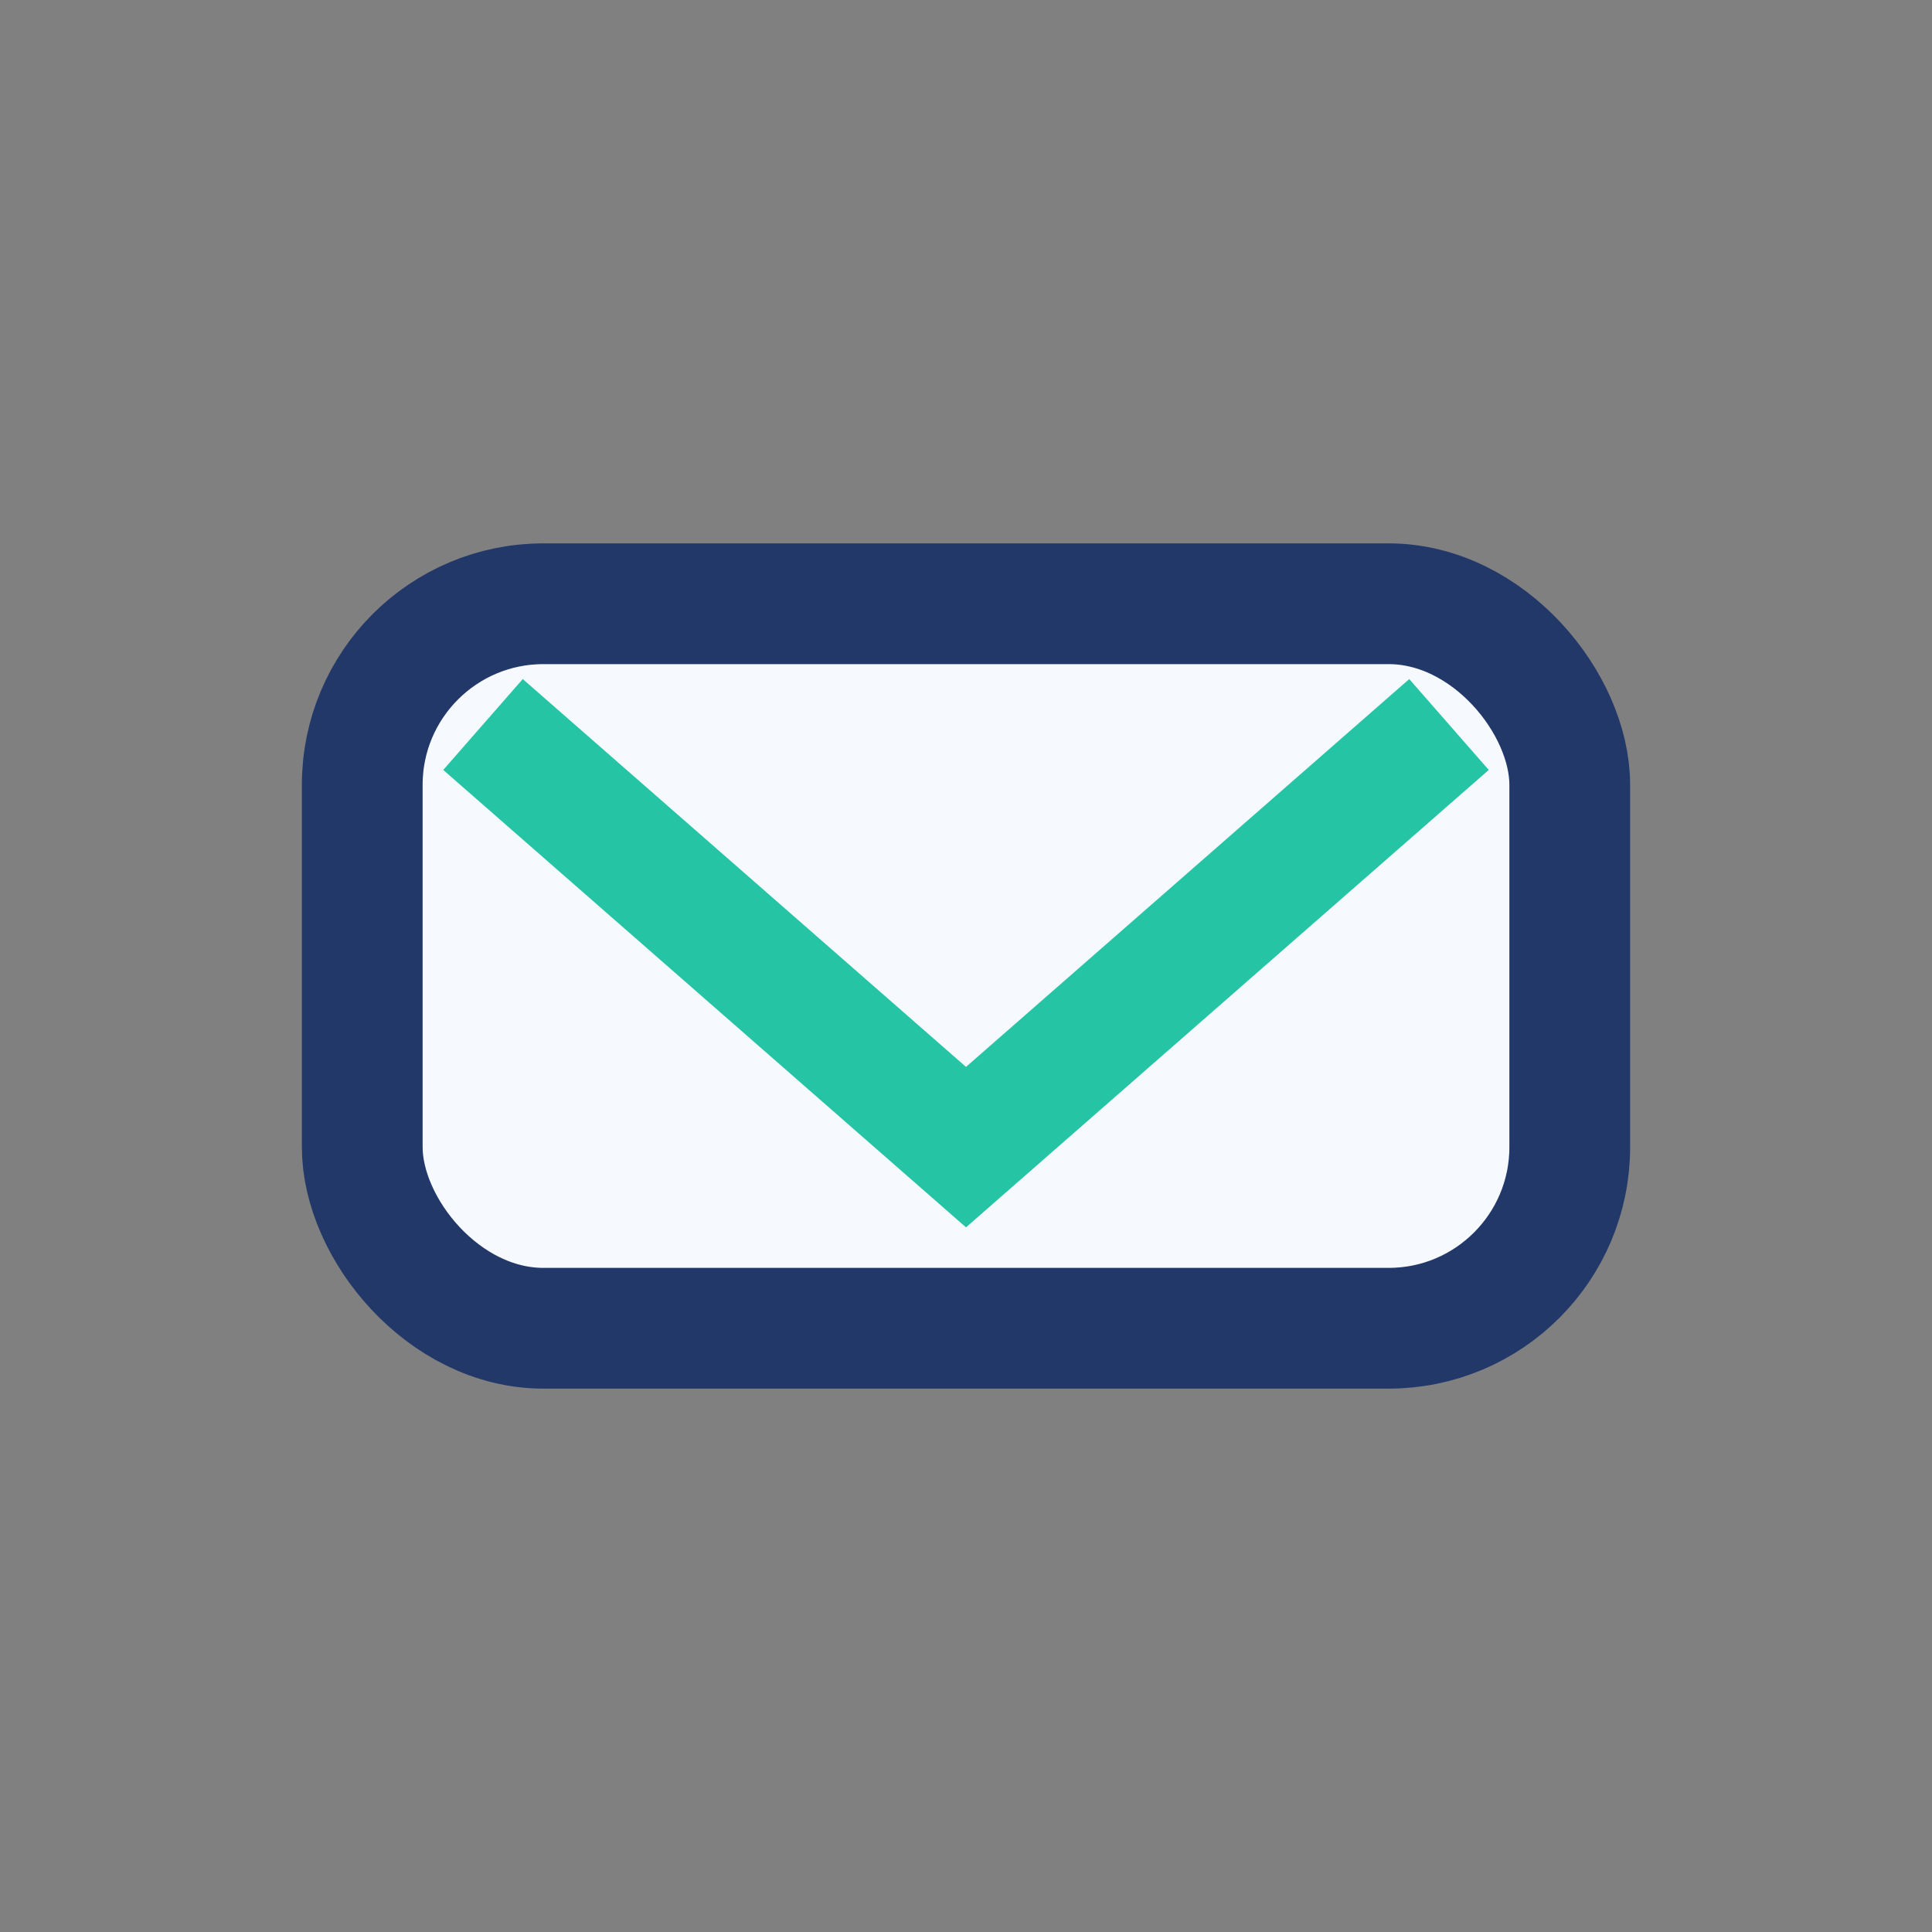
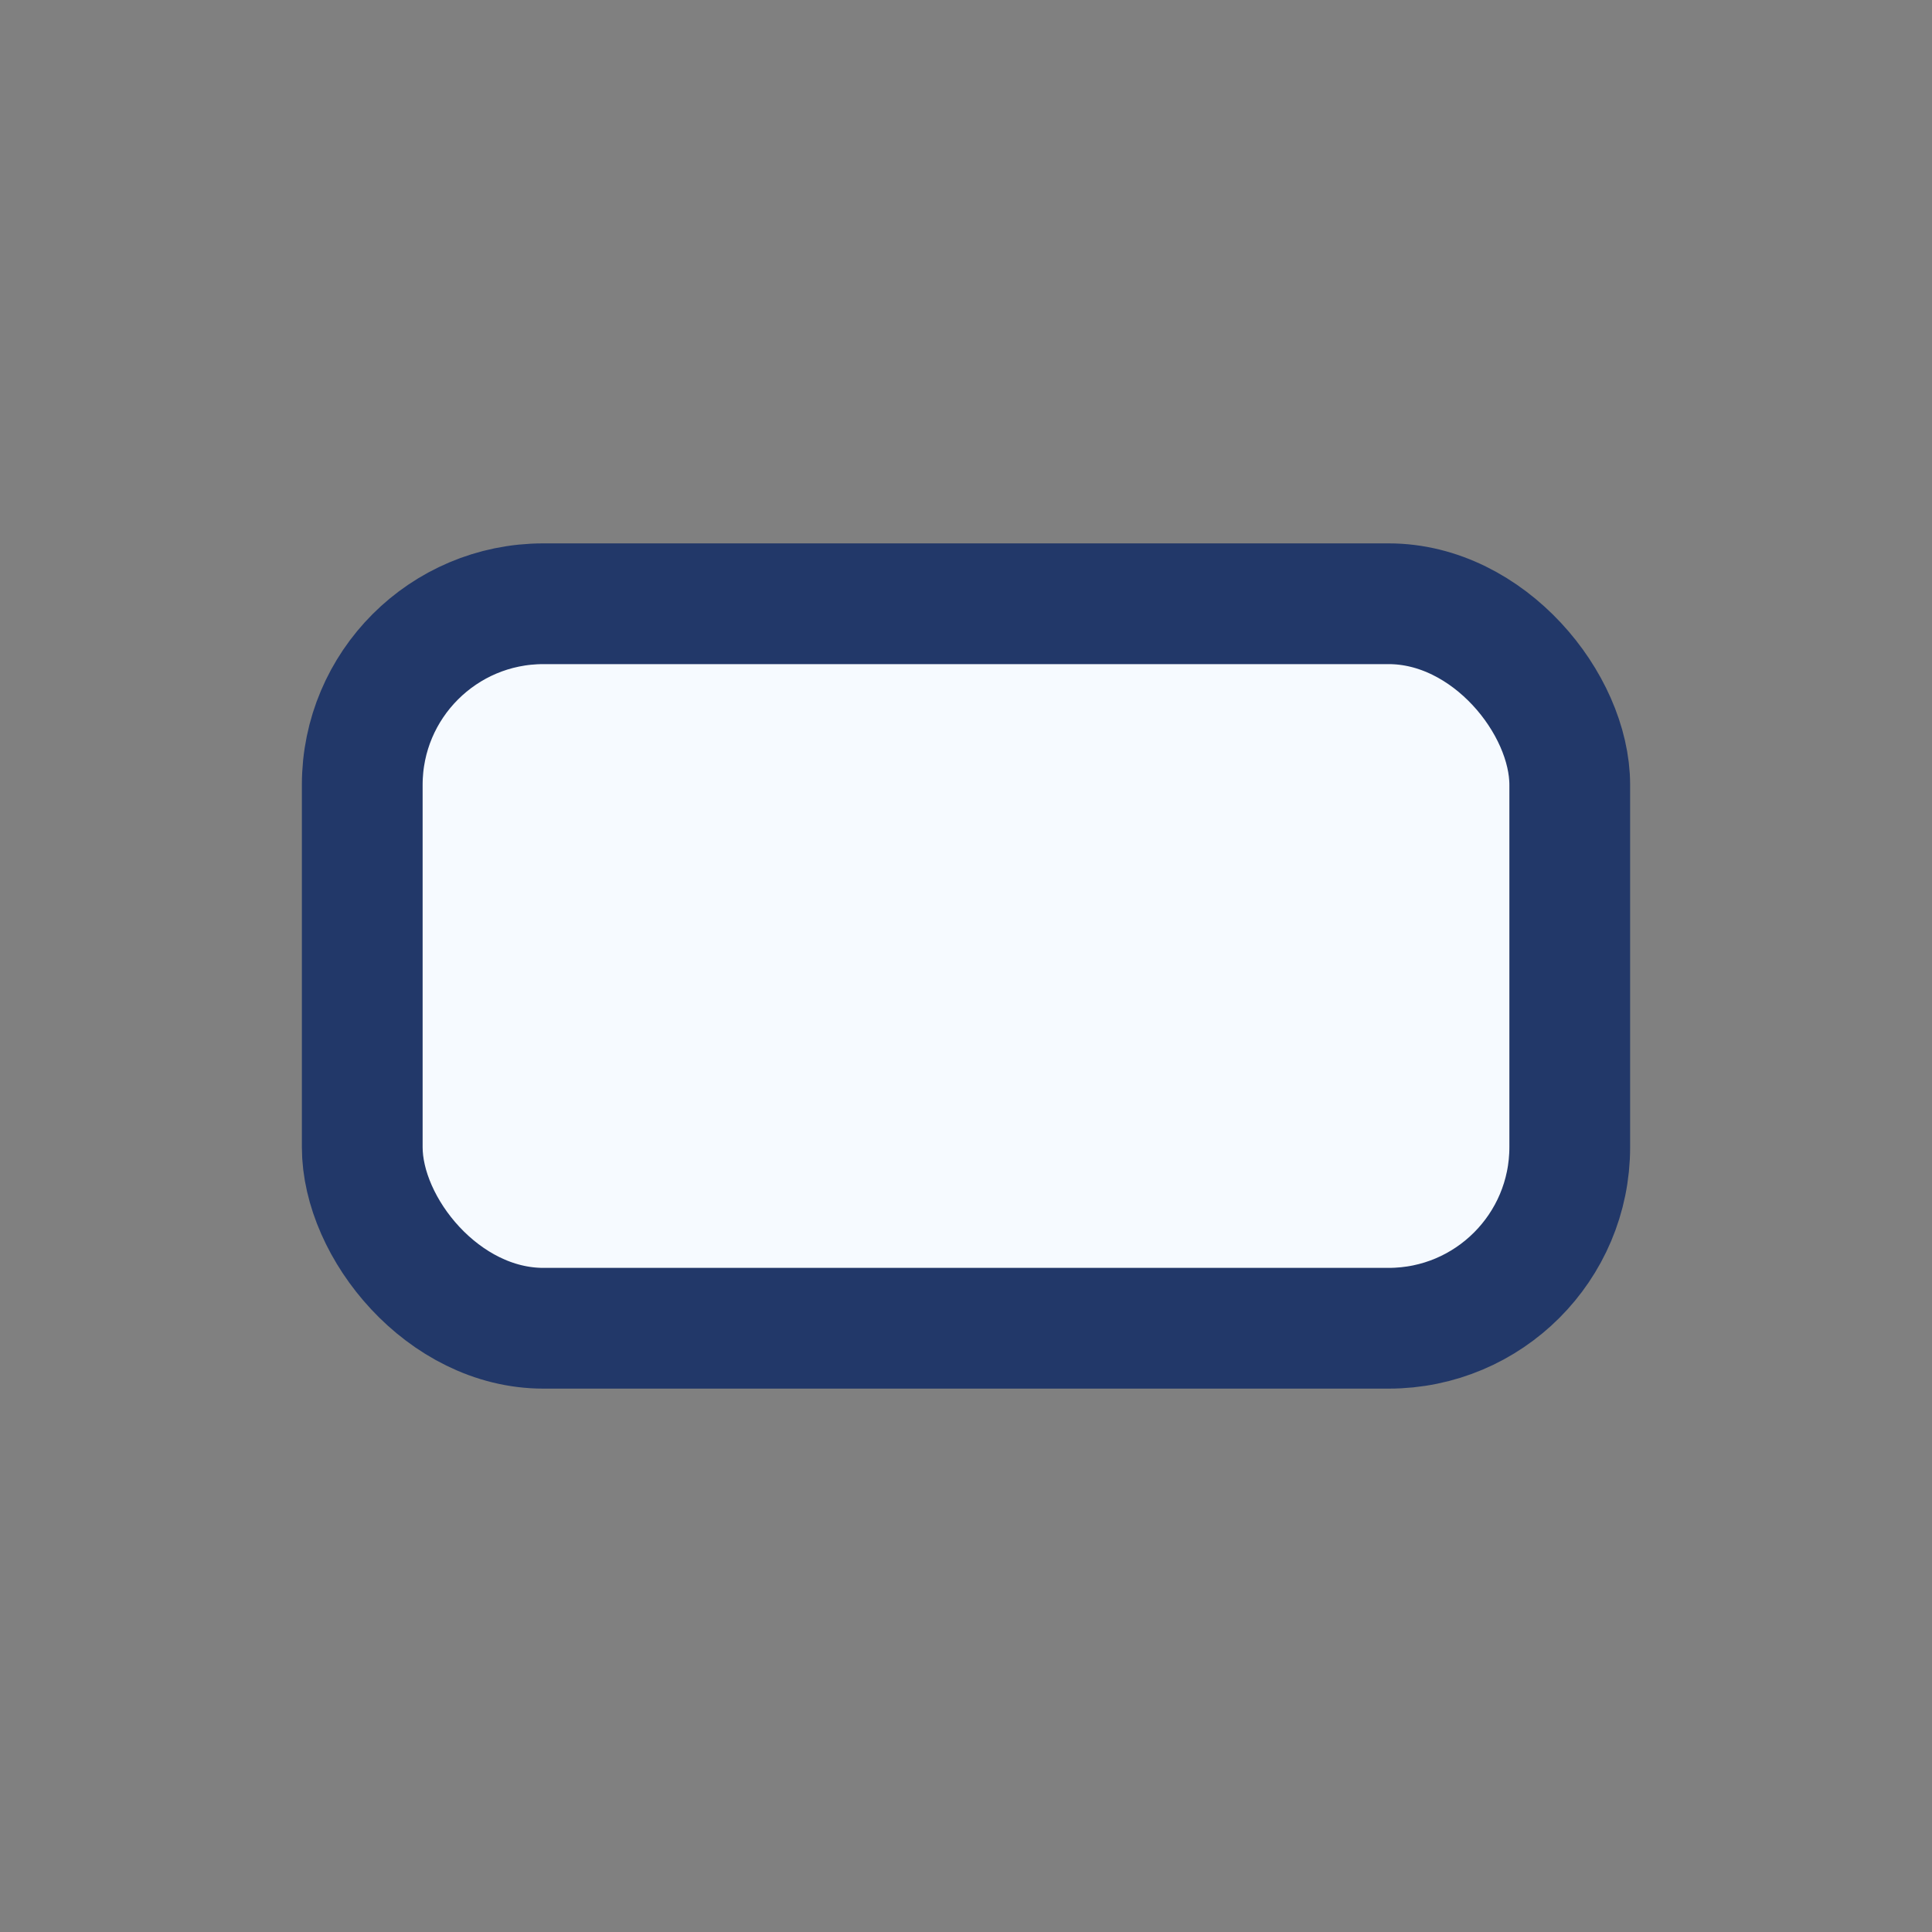
<svg xmlns="http://www.w3.org/2000/svg" width="32" height="32" viewBox="0 0 32 32">
  <rect x="0" y="0" width="32" height="32" fill="#808080" stroke="none" />
  <rect x="6" y="10" width="20" height="12" rx="3" fill="#f6faff" stroke="#223869" stroke-width="2" />
-   <path d="M8 12l8 7 8-7" stroke="#24c4a5" stroke-width="2" fill="none" />
</svg>